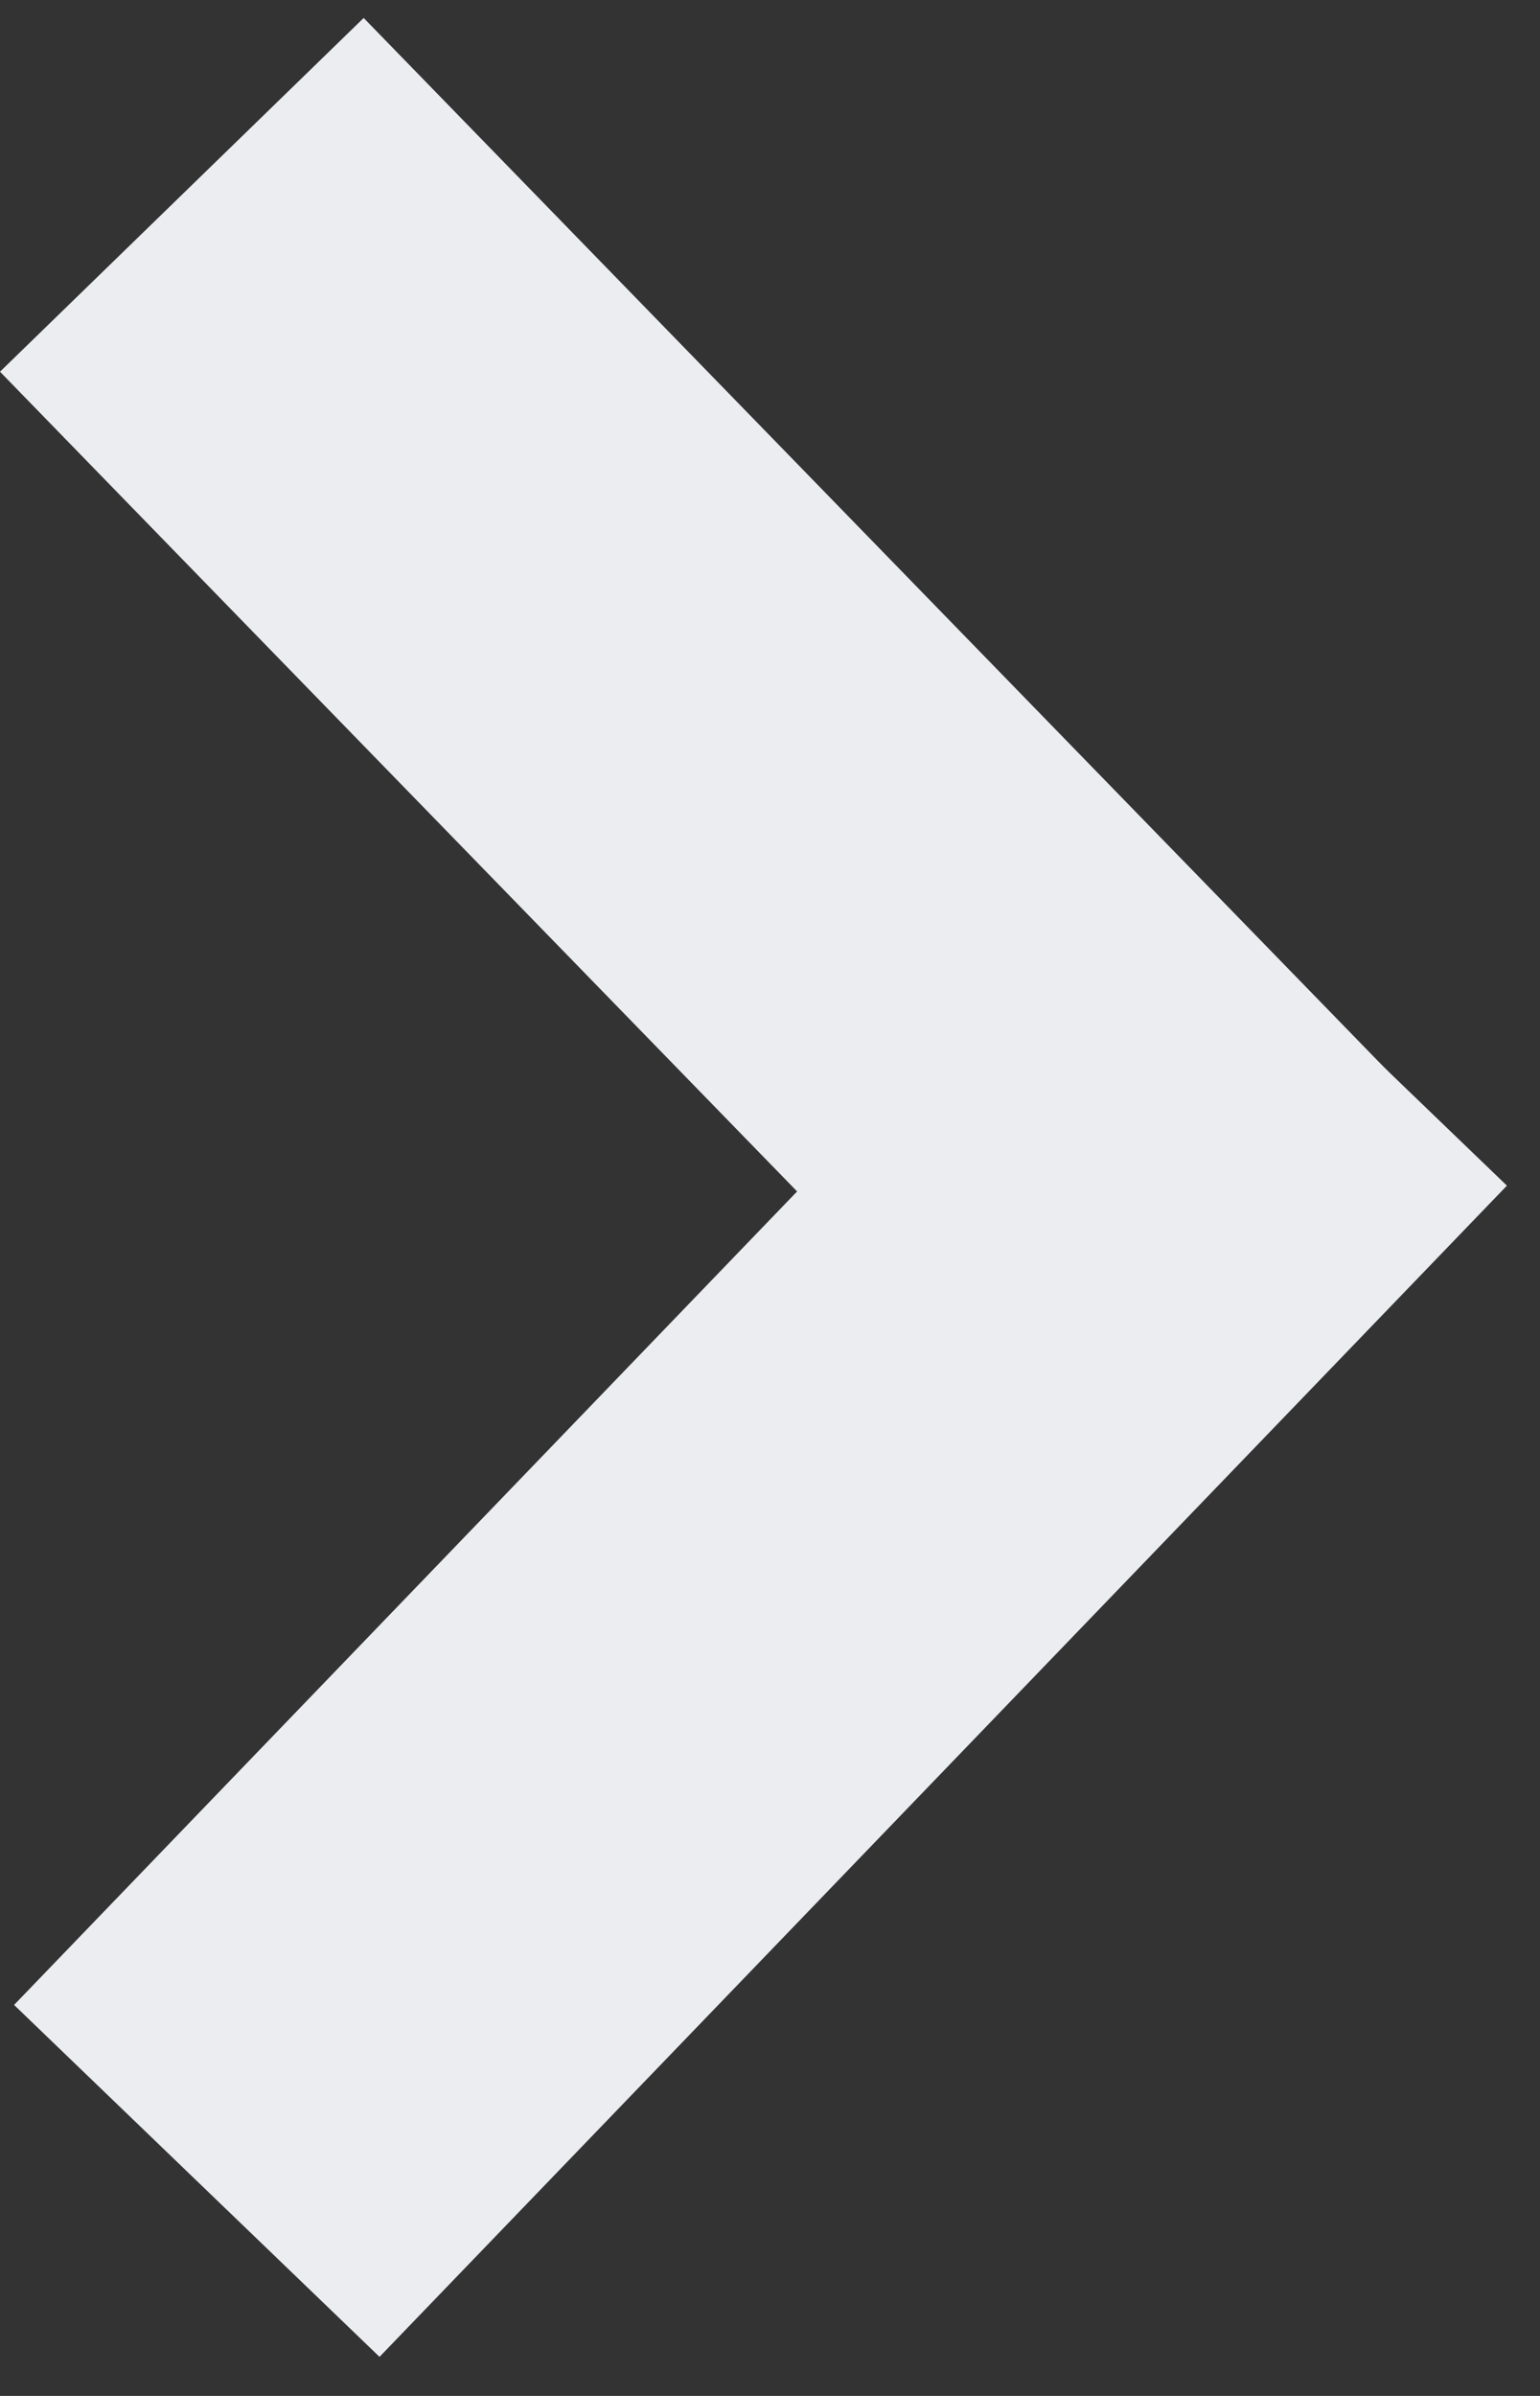
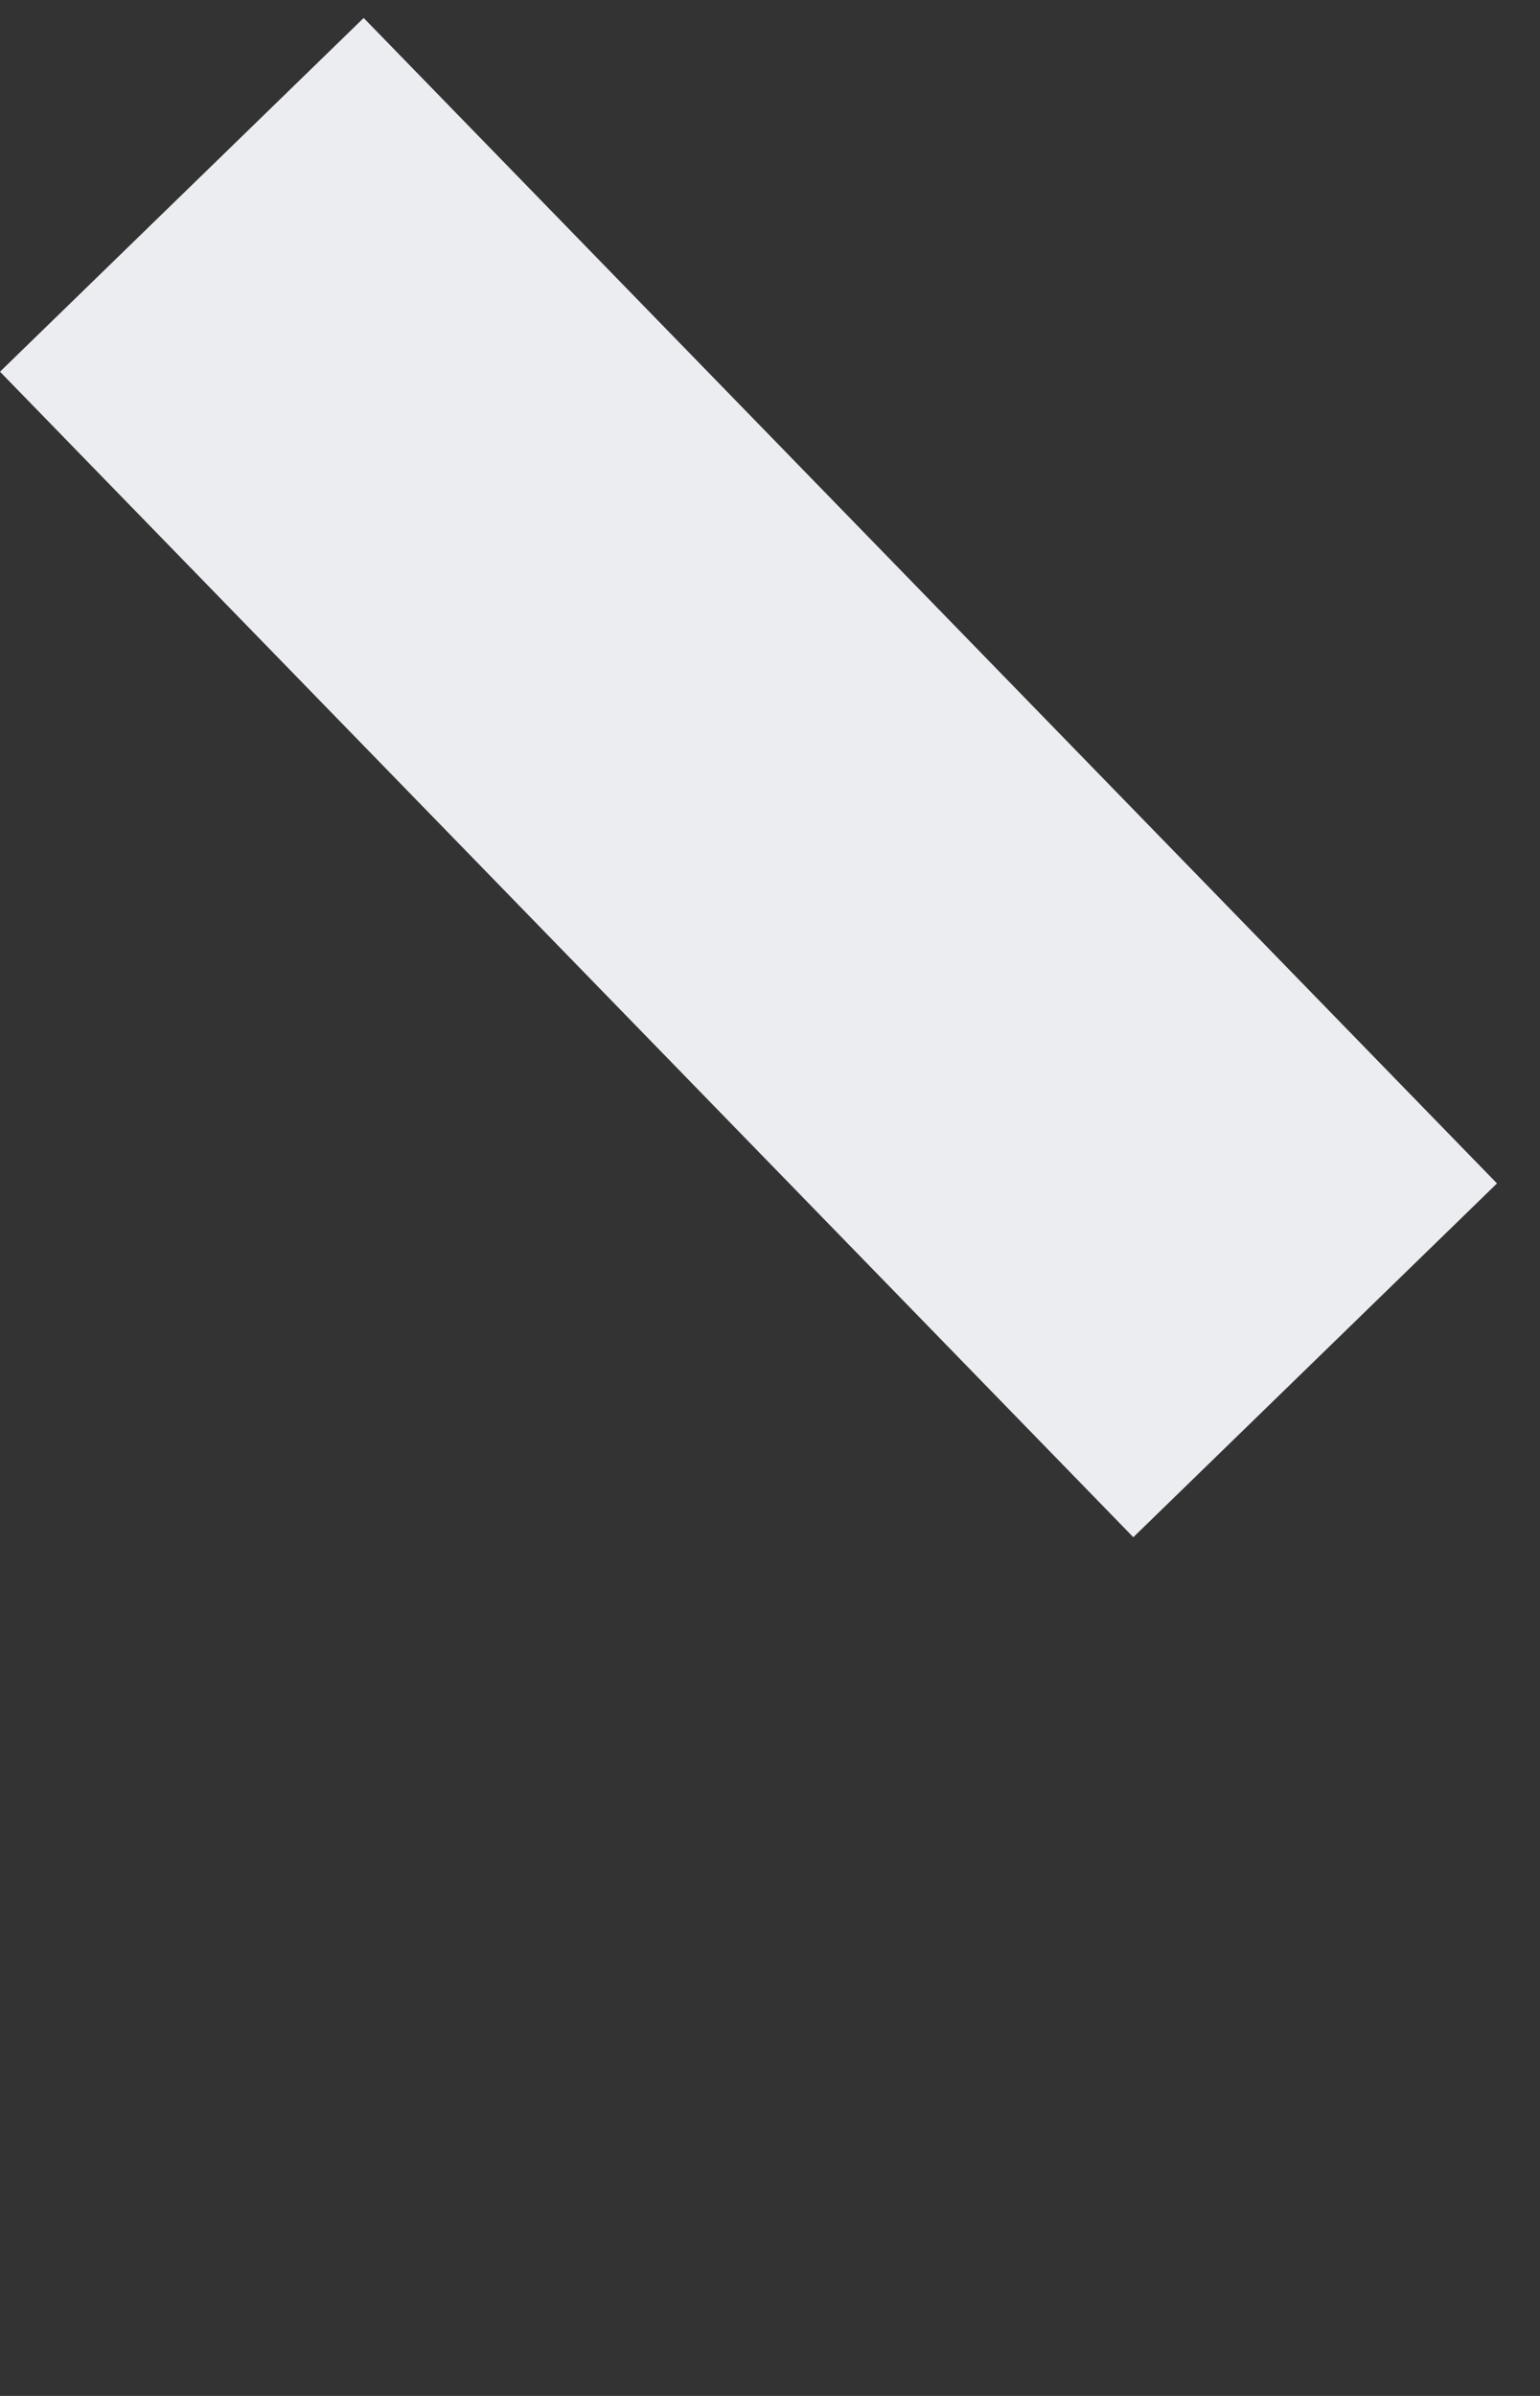
<svg xmlns="http://www.w3.org/2000/svg" width="27" height="42" viewBox="0 0 27 42" fill="none">
  <rect x="0" y="0" width="27" height="42" fill="#333333" stroke="none" />
  <g id="Vector">
    <g id="Vector_2">
-       <path d="M0.247 35.146L20.012 14.615L26.42 20.784L6.654 41.315L0.247 35.146Z" fill="#EBEDF1" />
      <path d="M-1.5211e-06 6.516L19.87 26.947L26.246 20.745L6.376 0.315L-1.5211e-06 6.516Z" fill="#EBEDF1" />
    </g>
  </g>
</svg>